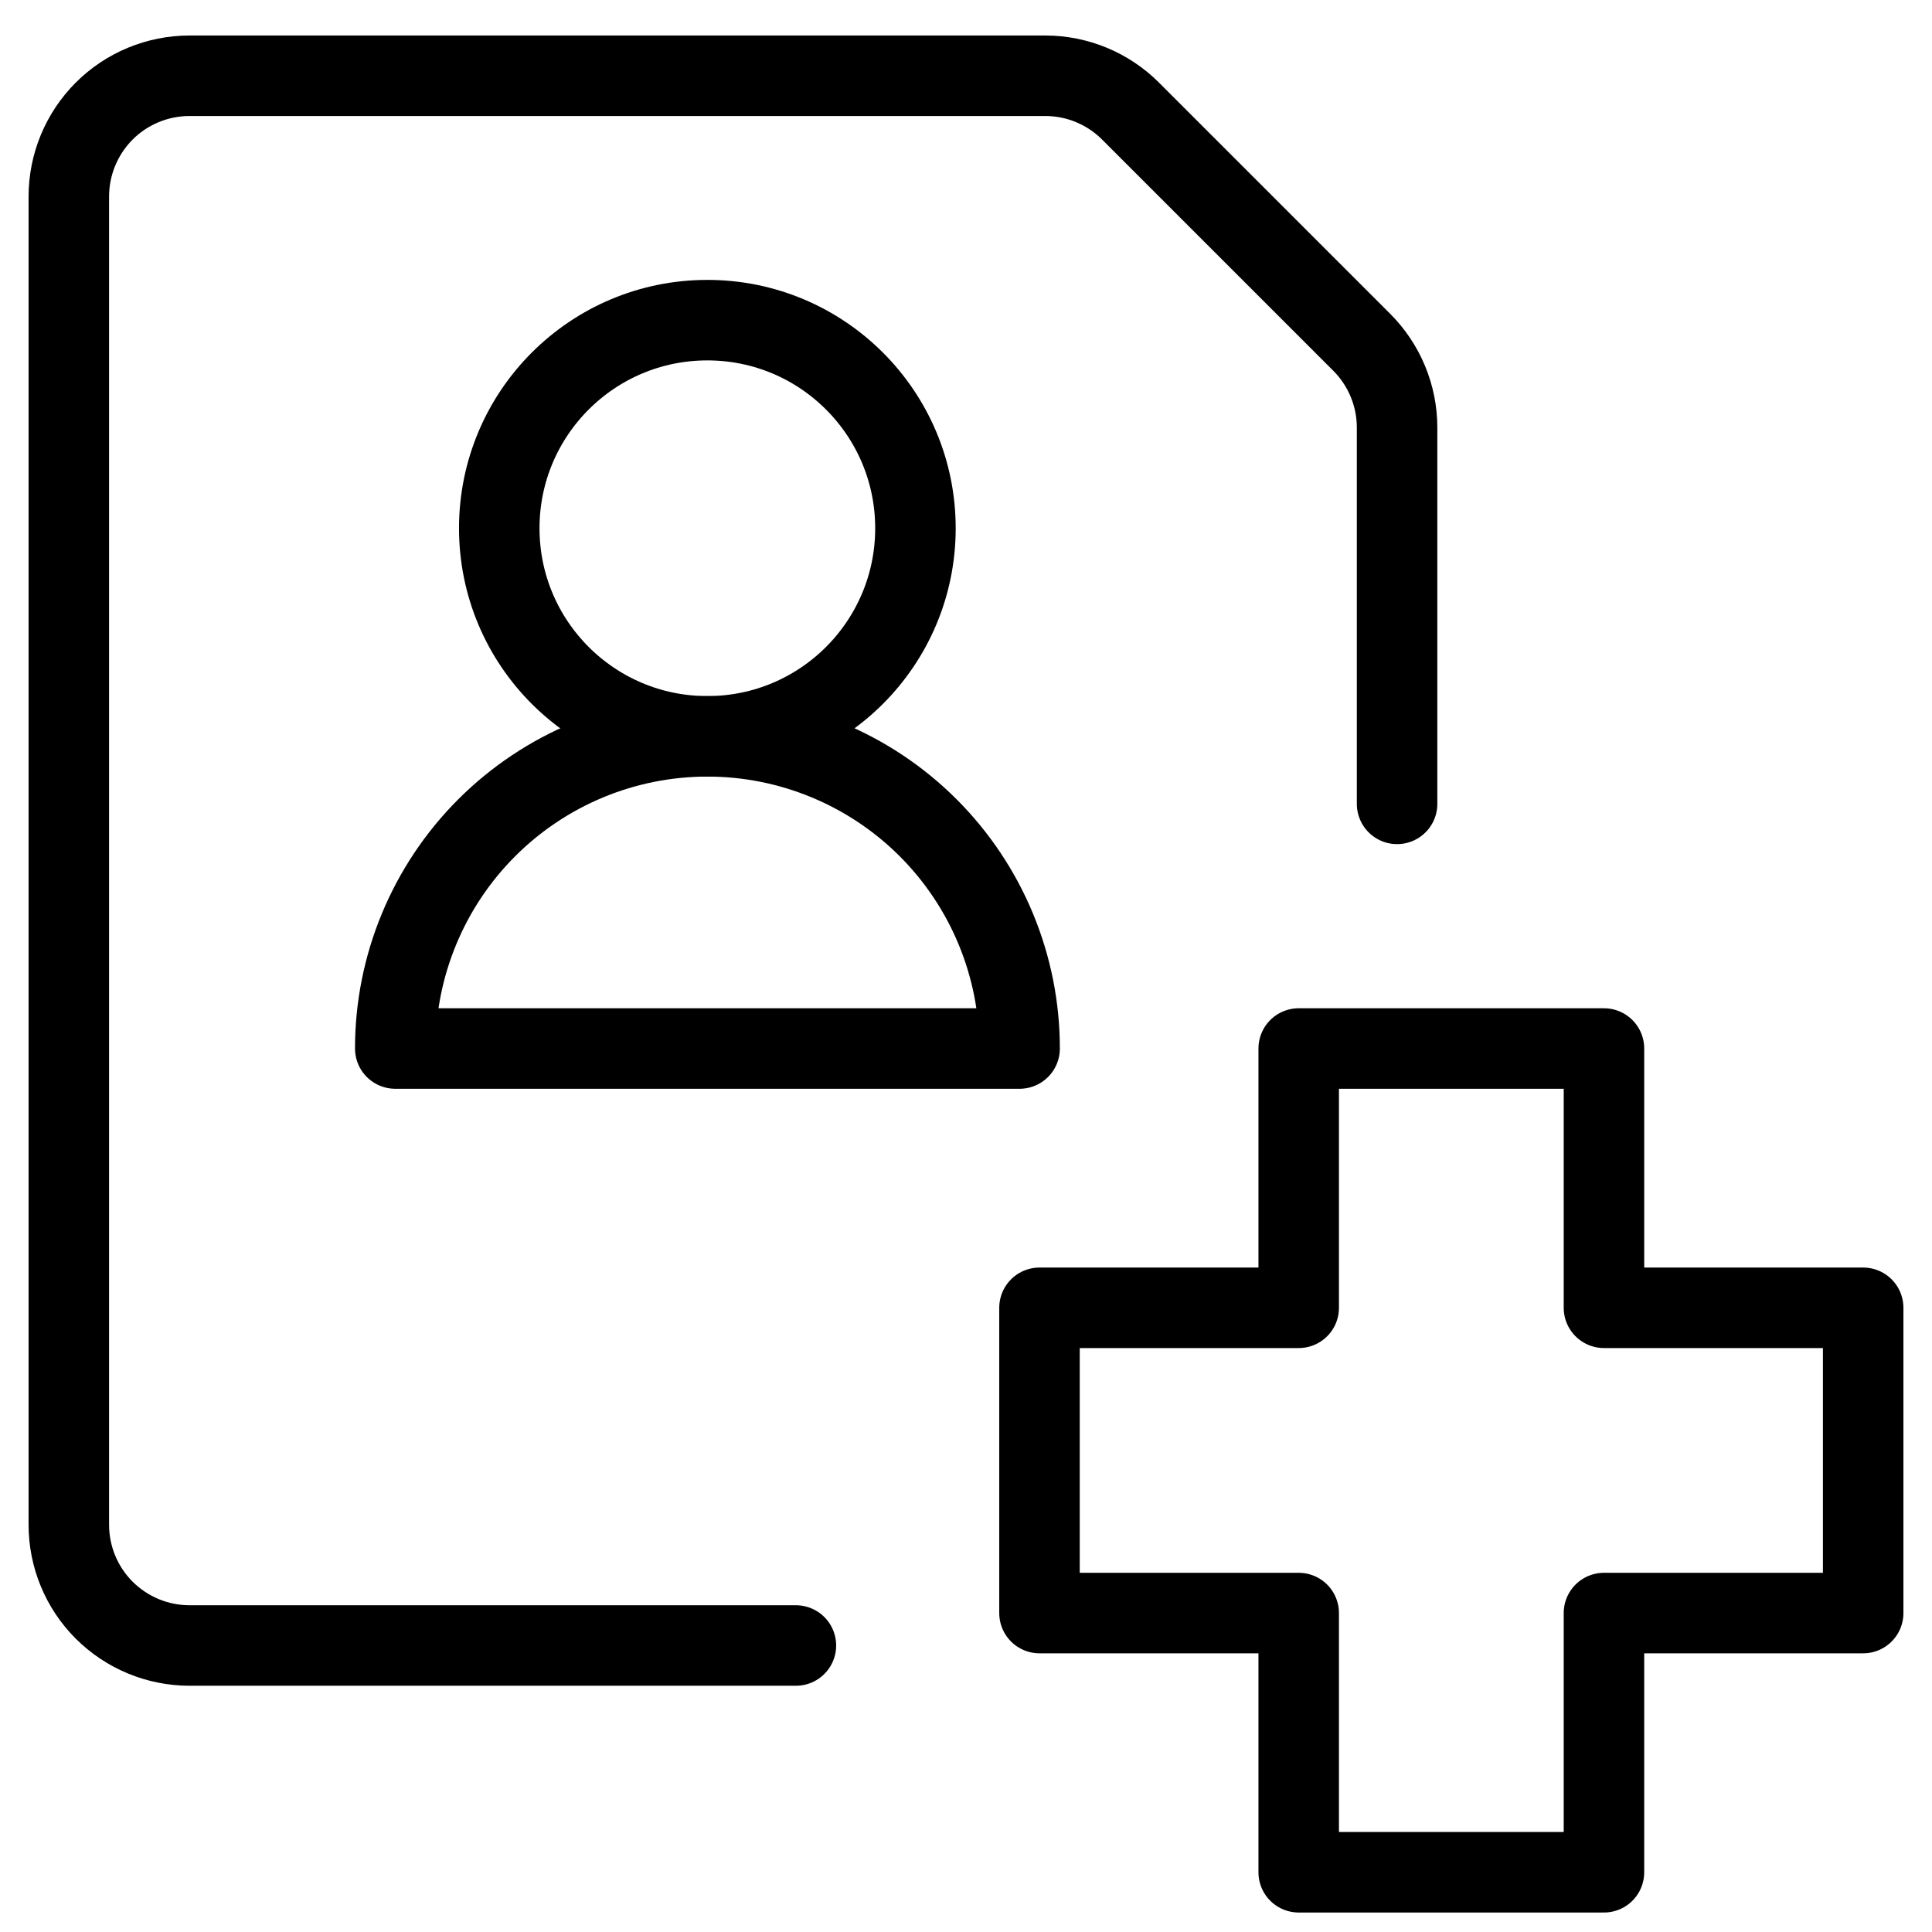
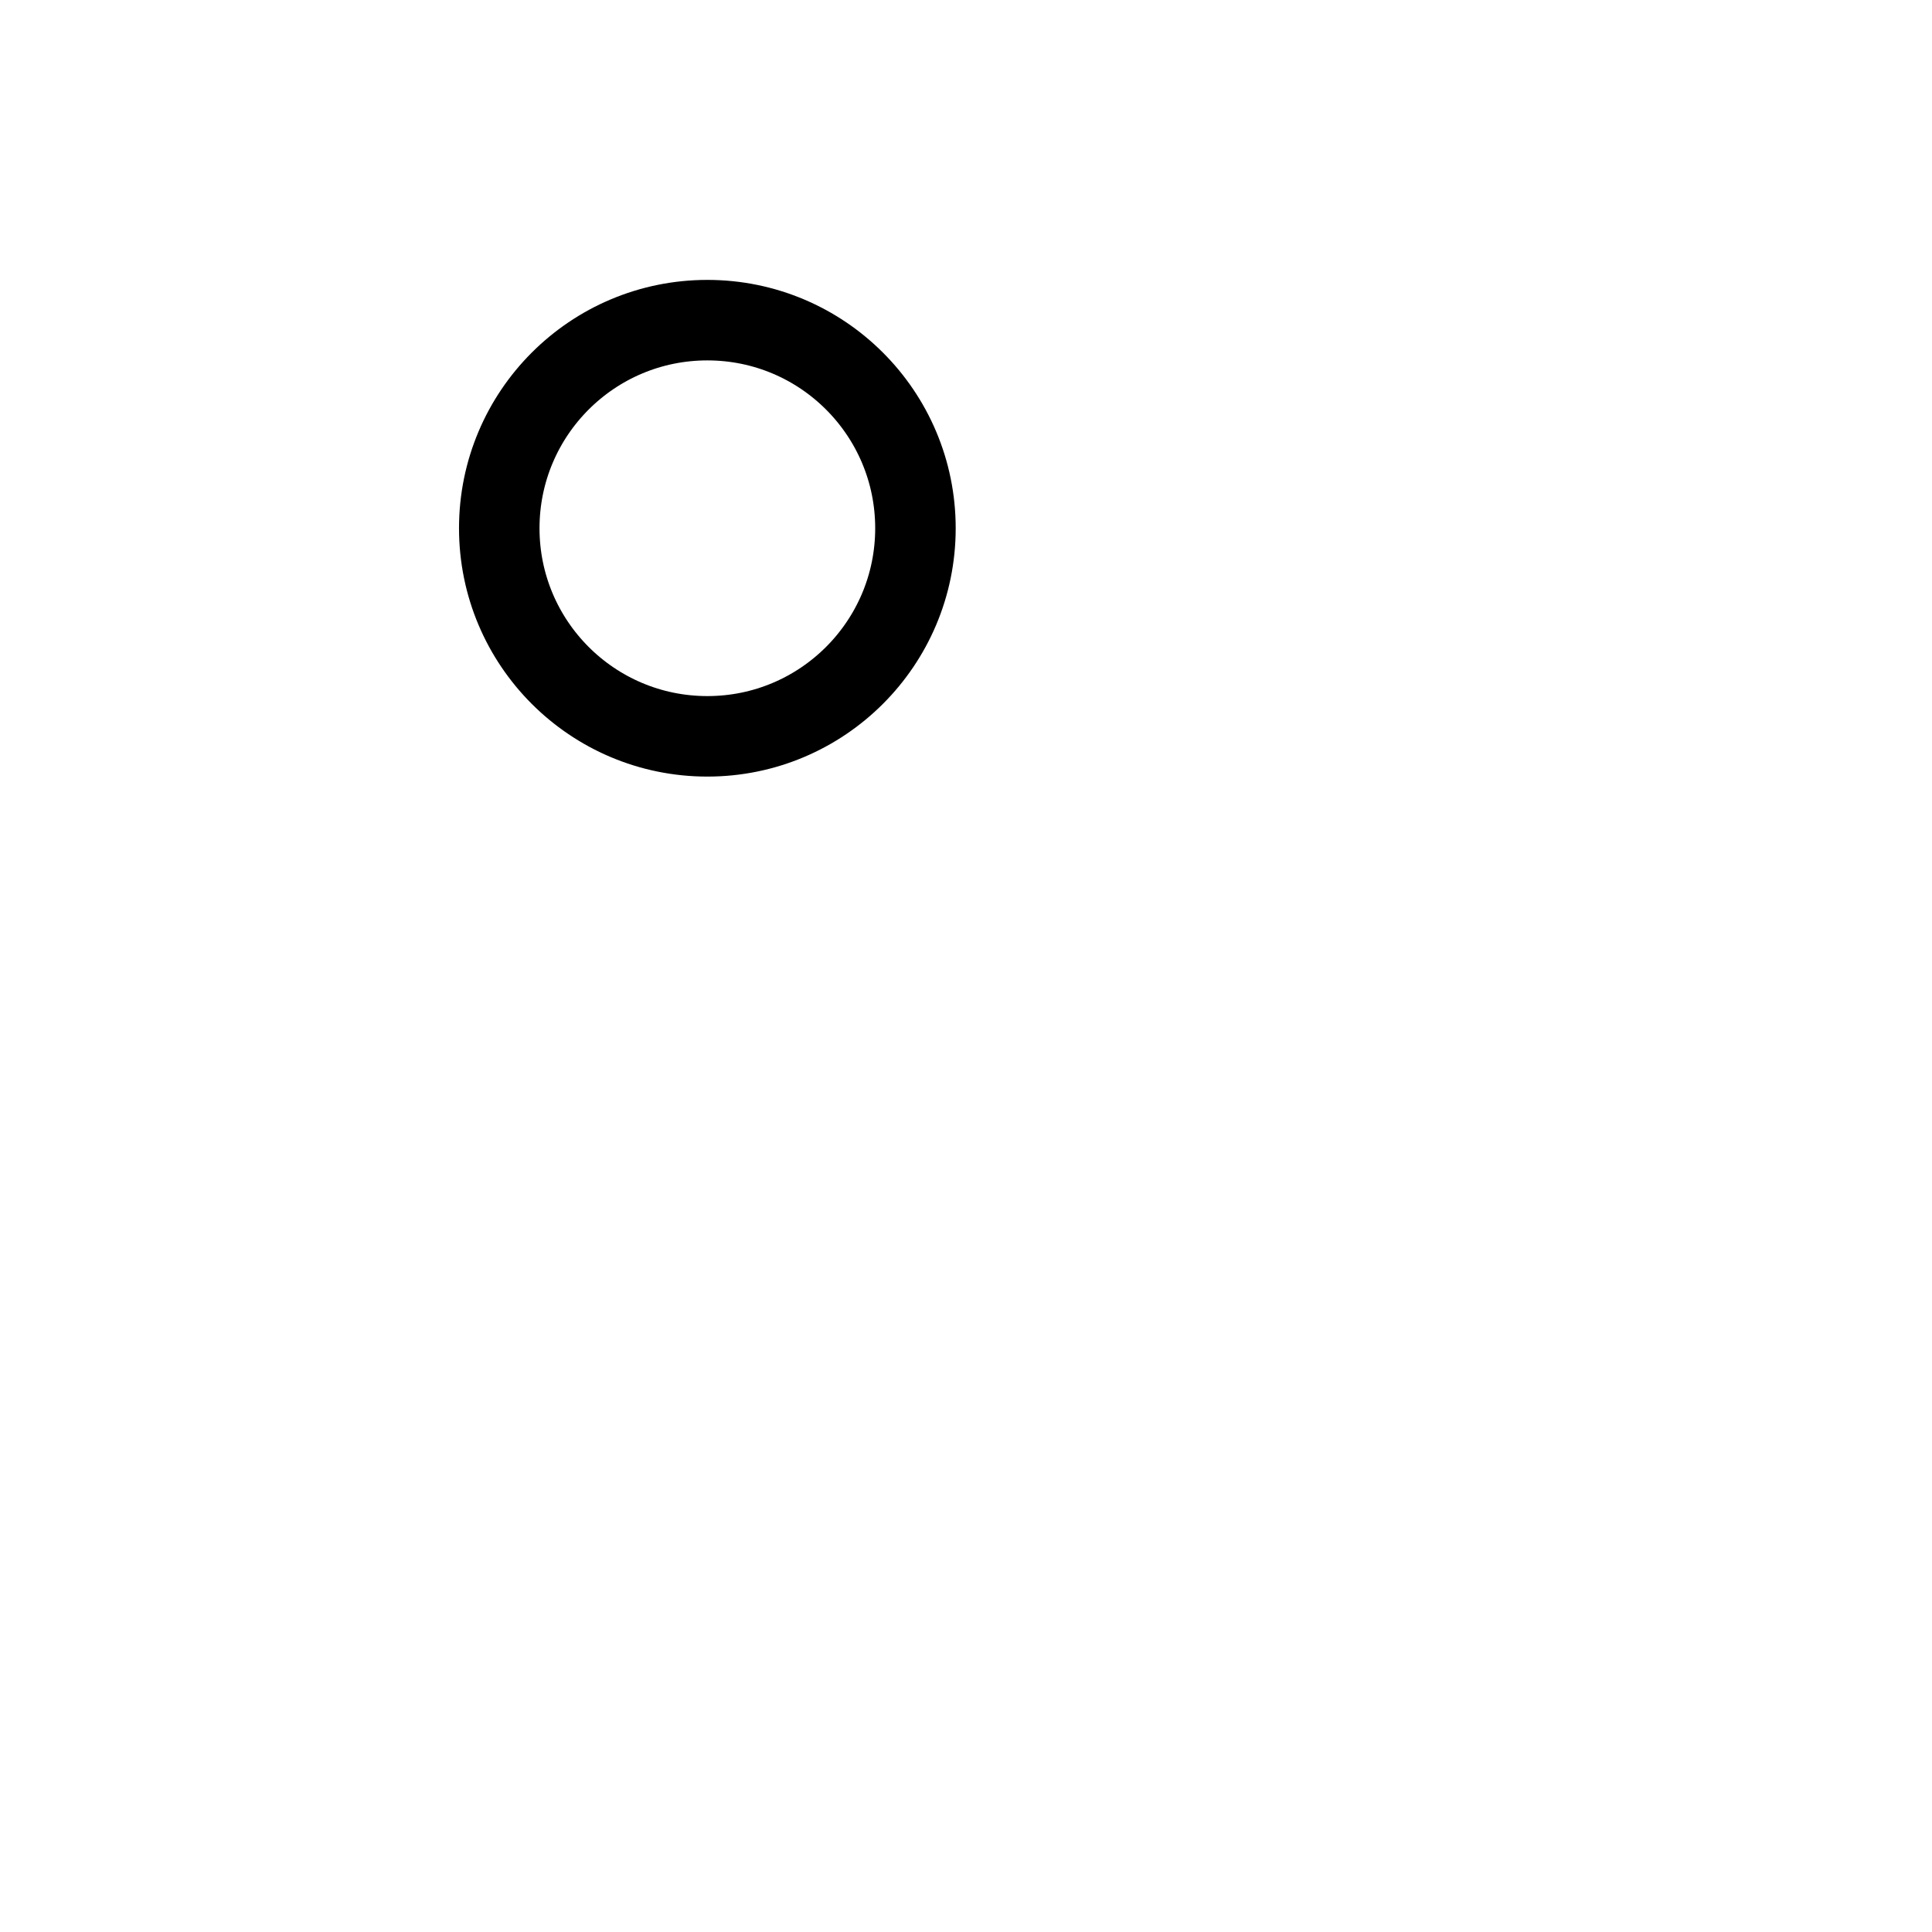
<svg xmlns="http://www.w3.org/2000/svg" fill="none" viewBox="0 0 24 24">
-   <path stroke="#000000" stroke-linecap="round" stroke-linejoin="round" d="m19.925 13.025 -3.792 0 0 3.221h-3.22v3.792h3.22l0 3.22h3.792v-3.22h3.22v-3.792h-3.22v-3.221Z" stroke-width="1" />
-   <path stroke="#000000" stroke-linecap="round" stroke-linejoin="round" d="M9.887 20.441H2.355c-0.398 0 -0.779 -0.158 -1.061 -0.439 -0.281 -0.281 -0.439 -0.663 -0.439 -1.061V2.441c0 -0.398 0.158 -0.779 0.439 -1.061 0.281 -0.281 0.663 -0.439 1.061 -0.439H12.984c0.398 0 0.779 0.158 1.06 0.439l2.872 2.872c0.281 0.281 0.439 0.662 0.439 1.06v4.674" stroke-width="1" />
-   <path stroke="#000000" stroke-linecap="round" stroke-linejoin="round" d="M4.91 13.025c0 -1.028 0.409 -2.015 1.136 -2.742 0.727 -0.727 1.713 -1.136 2.742 -1.136 1.028 0 2.015 0.409 2.742 1.136 0.727 0.727 1.136 1.714 1.136 2.742H4.91Z" stroke-width="1" />
-   <path stroke="#000000" stroke-linecap="round" stroke-linejoin="round" d="M8.787 9.147c1.428 0 2.585 -1.157 2.585 -2.585 0 -1.428 -1.157 -2.585 -2.585 -2.585 -1.428 0 -2.585 1.157 -2.585 2.585 0 1.428 1.157 2.585 2.585 2.585Z" stroke-width="1" />
+   <path stroke="#000000" stroke-linecap="round" stroke-linejoin="round" d="M8.787 9.147c1.428 0 2.585 -1.157 2.585 -2.585 0 -1.428 -1.157 -2.585 -2.585 -2.585 -1.428 0 -2.585 1.157 -2.585 2.585 0 1.428 1.157 2.585 2.585 2.585" stroke-width="1" />
</svg>